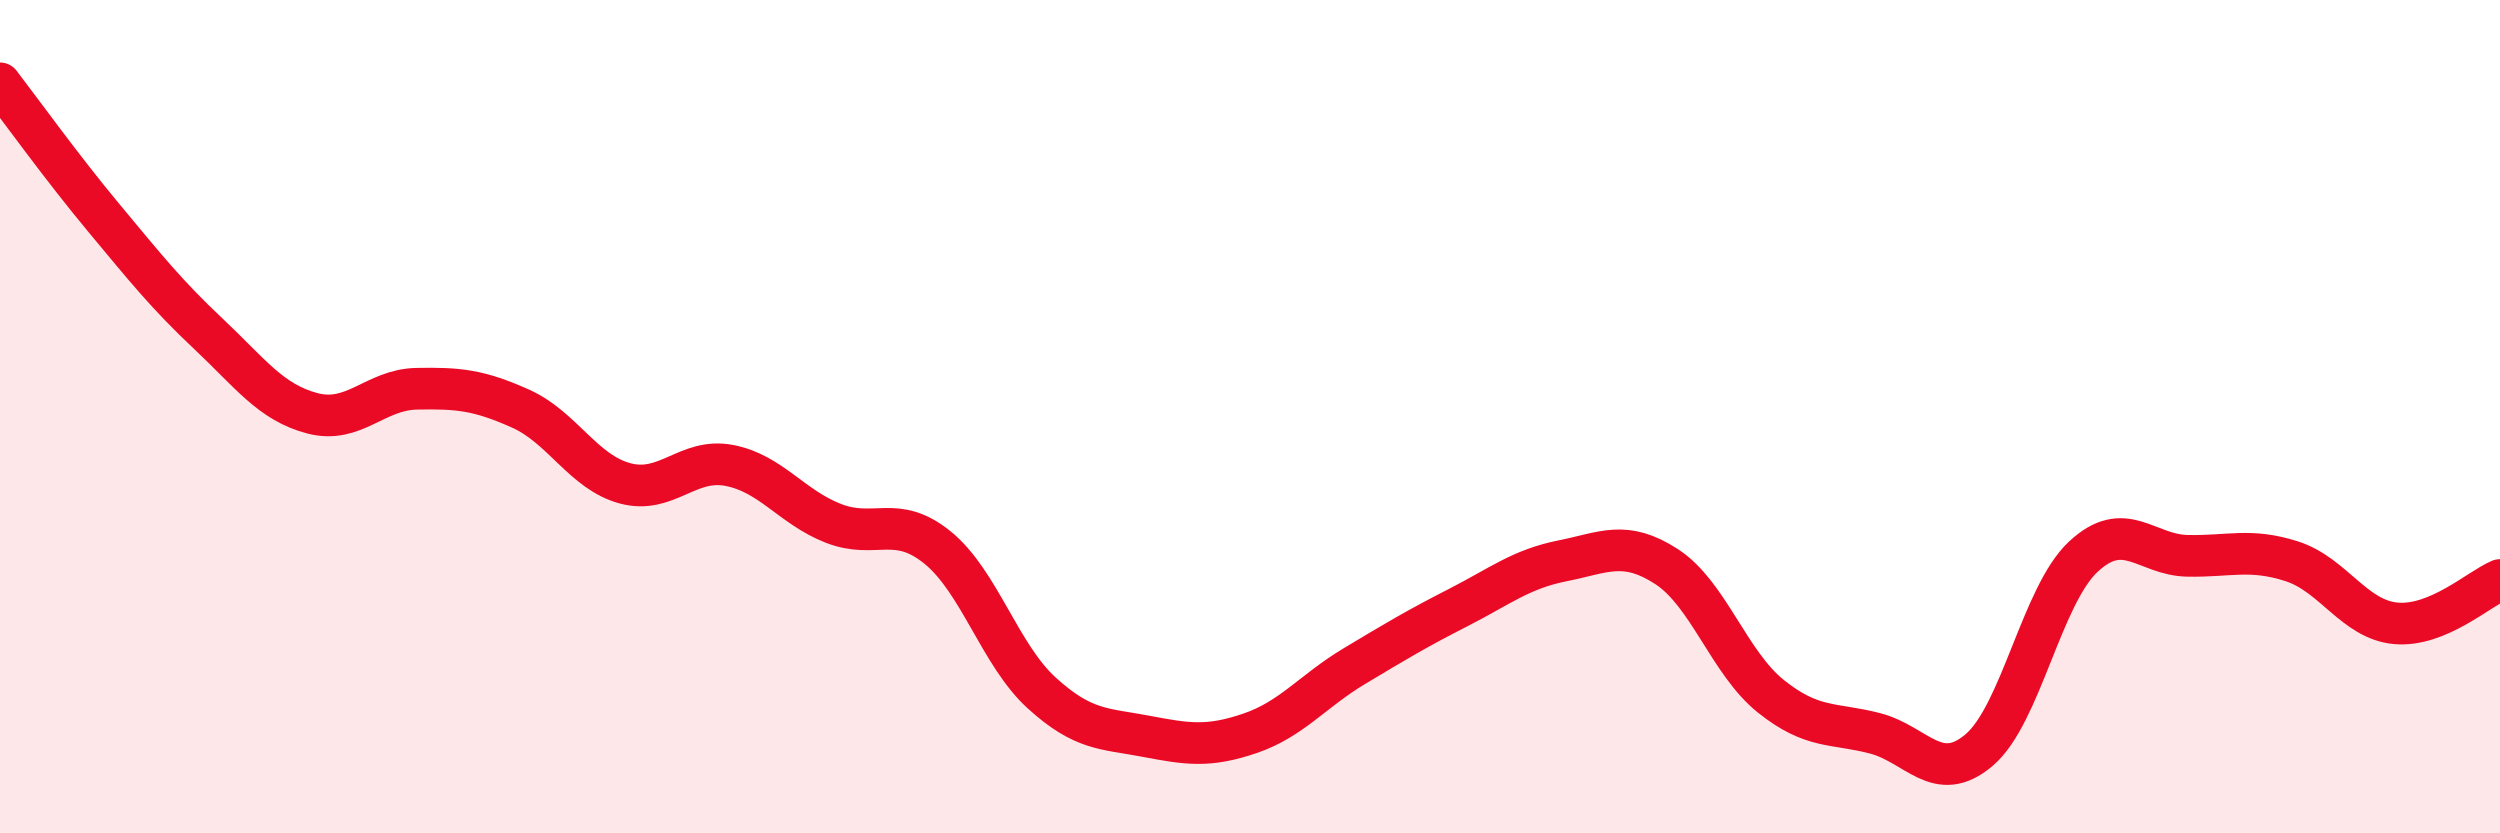
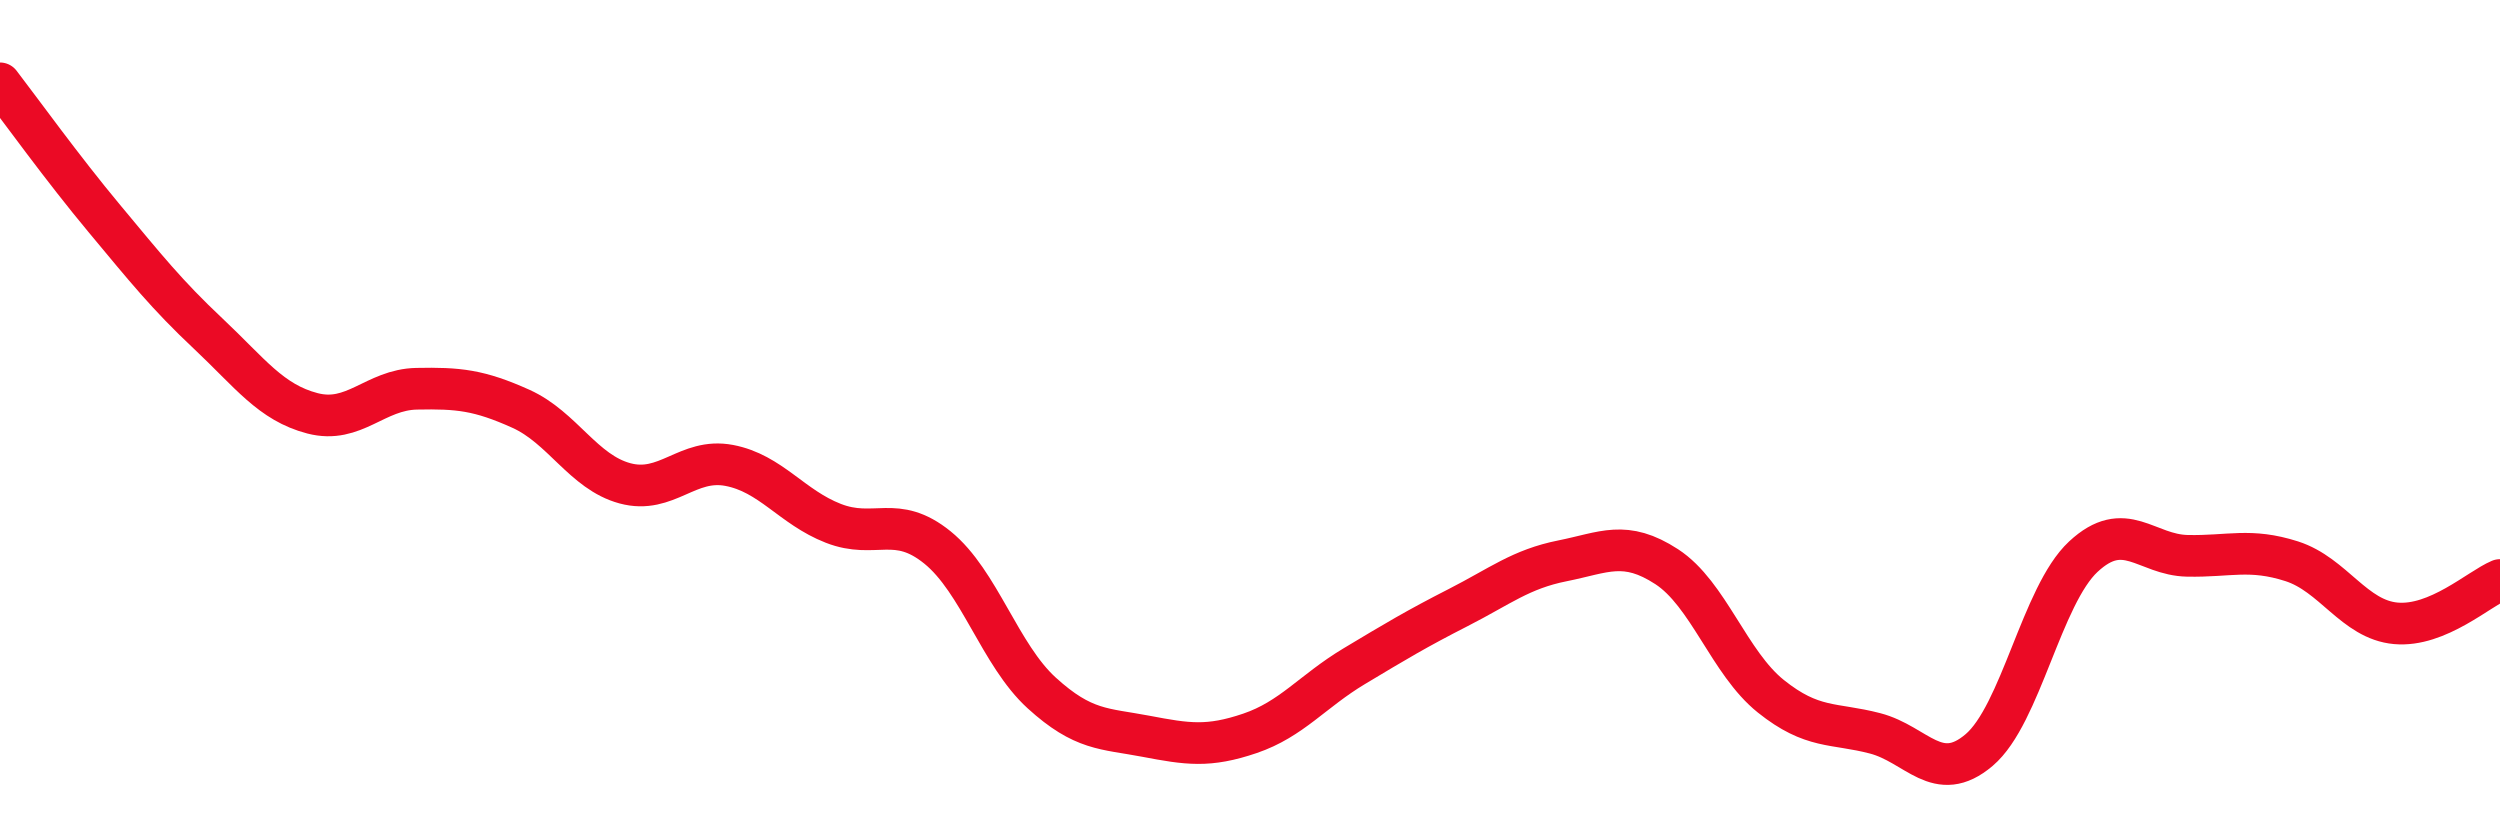
<svg xmlns="http://www.w3.org/2000/svg" width="60" height="20" viewBox="0 0 60 20">
-   <path d="M 0,2 C 0.5,2.65 1.5,4.04 2.5,5.24 C 3.5,6.44 4,7.07 5,8.01 C 6,8.95 6.5,9.66 7.5,9.92 C 8.5,10.18 9,9.35 10,9.33 C 11,9.31 11.5,9.36 12.5,9.81 C 13.5,10.26 14,11.33 15,11.6 C 16,11.87 16.5,10.98 17.5,11.17 C 18.5,11.36 19,12.17 20,12.56 C 21,12.95 21.5,12.33 22.5,13.14 C 23.5,13.95 24,15.72 25,16.63 C 26,17.54 26.5,17.48 27.5,17.67 C 28.5,17.86 29,17.94 30,17.6 C 31,17.26 31.5,16.59 32.5,15.99 C 33.5,15.39 34,15.09 35,14.58 C 36,14.07 36.5,13.66 37.5,13.46 C 38.5,13.26 39,12.95 40,13.6 C 41,14.25 41.5,15.91 42.5,16.71 C 43.5,17.51 44,17.34 45,17.6 C 46,17.86 46.5,18.85 47.5,18 C 48.5,17.15 49,14.29 50,13.36 C 51,12.43 51.5,13.32 52.5,13.34 C 53.5,13.36 54,13.15 55,13.47 C 56,13.79 56.5,14.87 57.5,14.96 C 58.5,15.05 59.5,14.13 60,13.92L60 20L0 20Z" fill="#EB0A25" opacity="0.1" stroke-linecap="round" stroke-linejoin="round" />
  <path d="M 0,2 C 0.5,2.65 1.5,4.04 2.5,5.24 C 3.5,6.44 4,7.07 5,8.01 C 6,8.95 6.5,9.66 7.5,9.92 C 8.5,10.18 9,9.35 10,9.33 C 11,9.31 11.5,9.36 12.5,9.81 C 13.5,10.26 14,11.33 15,11.6 C 16,11.87 16.5,10.98 17.5,11.17 C 18.5,11.36 19,12.17 20,12.56 C 21,12.95 21.5,12.33 22.5,13.14 C 23.5,13.95 24,15.72 25,16.63 C 26,17.54 26.5,17.48 27.5,17.67 C 28.5,17.86 29,17.94 30,17.6 C 31,17.26 31.5,16.59 32.5,15.99 C 33.5,15.39 34,15.09 35,14.58 C 36,14.07 36.5,13.66 37.5,13.46 C 38.5,13.26 39,12.95 40,13.6 C 41,14.25 41.5,15.91 42.5,16.71 C 43.5,17.51 44,17.34 45,17.6 C 46,17.86 46.5,18.85 47.5,18 C 48.5,17.15 49,14.29 50,13.36 C 51,12.43 51.5,13.32 52.5,13.34 C 53.5,13.36 54,13.15 55,13.47 C 56,13.79 56.5,14.87 57.5,14.96 C 58.5,15.05 59.5,14.13 60,13.92" stroke="#EB0A25" stroke-width="1" fill="none" stroke-linecap="round" stroke-linejoin="round" />
</svg>